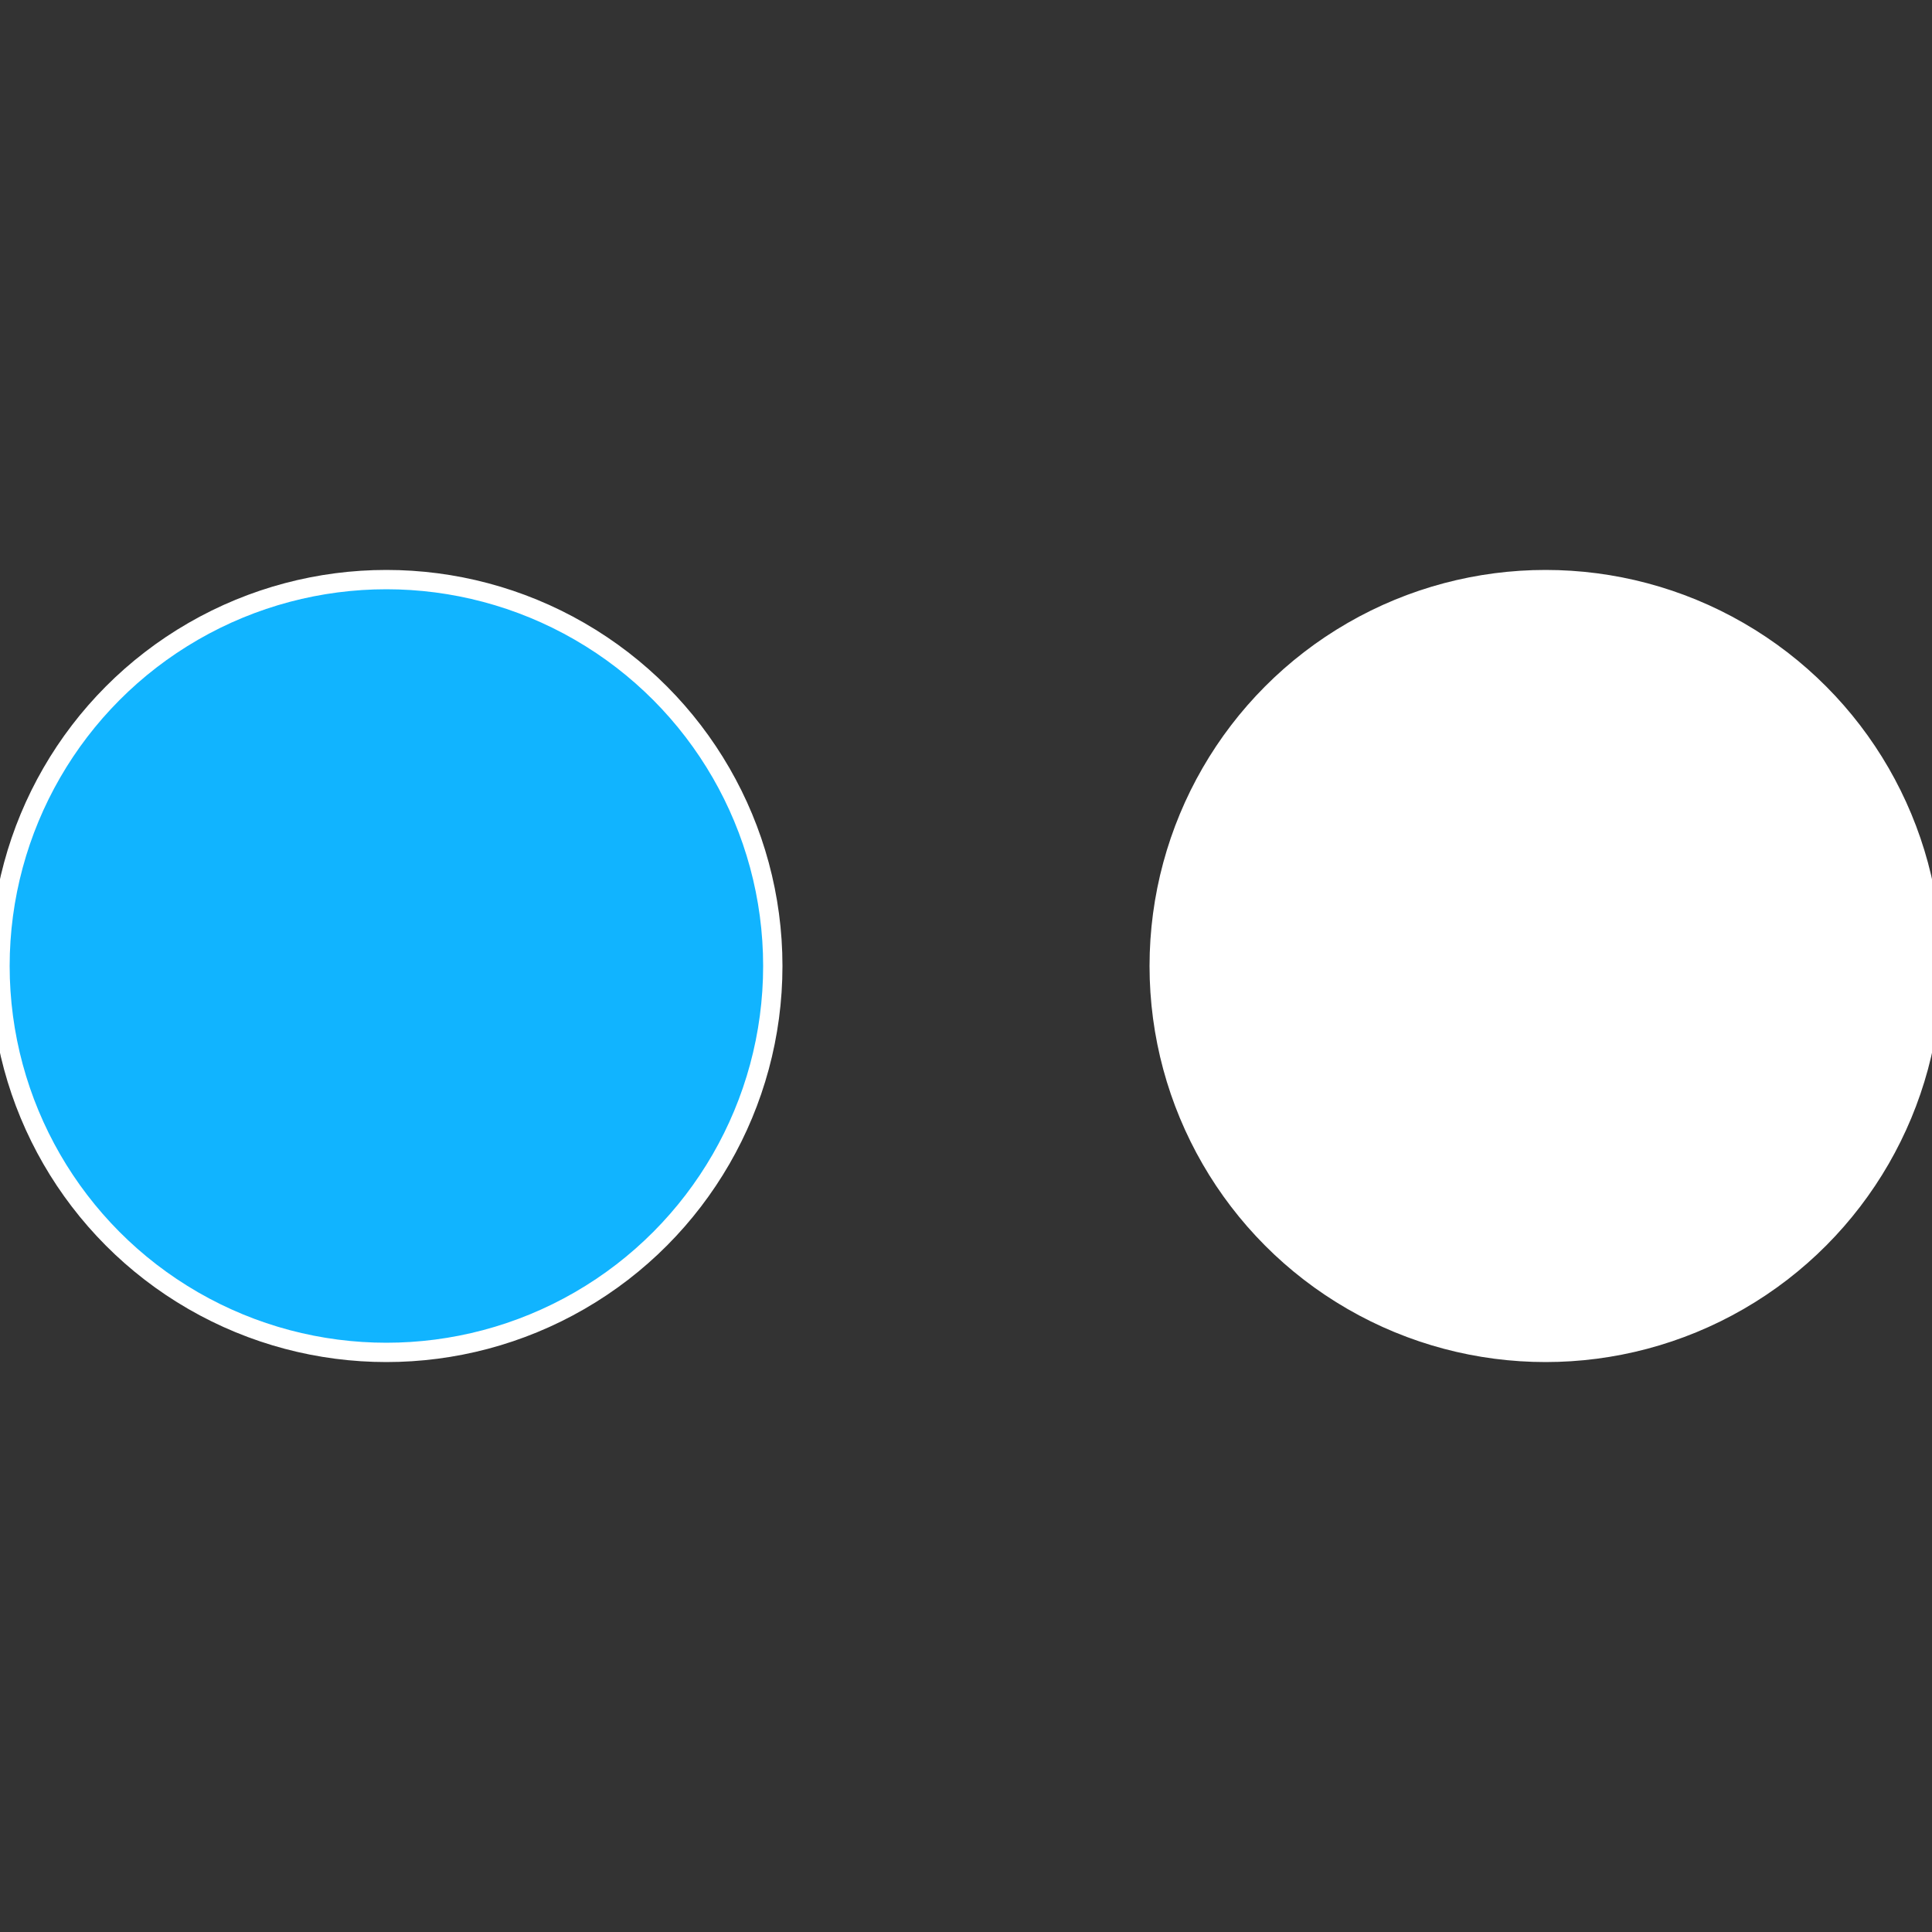
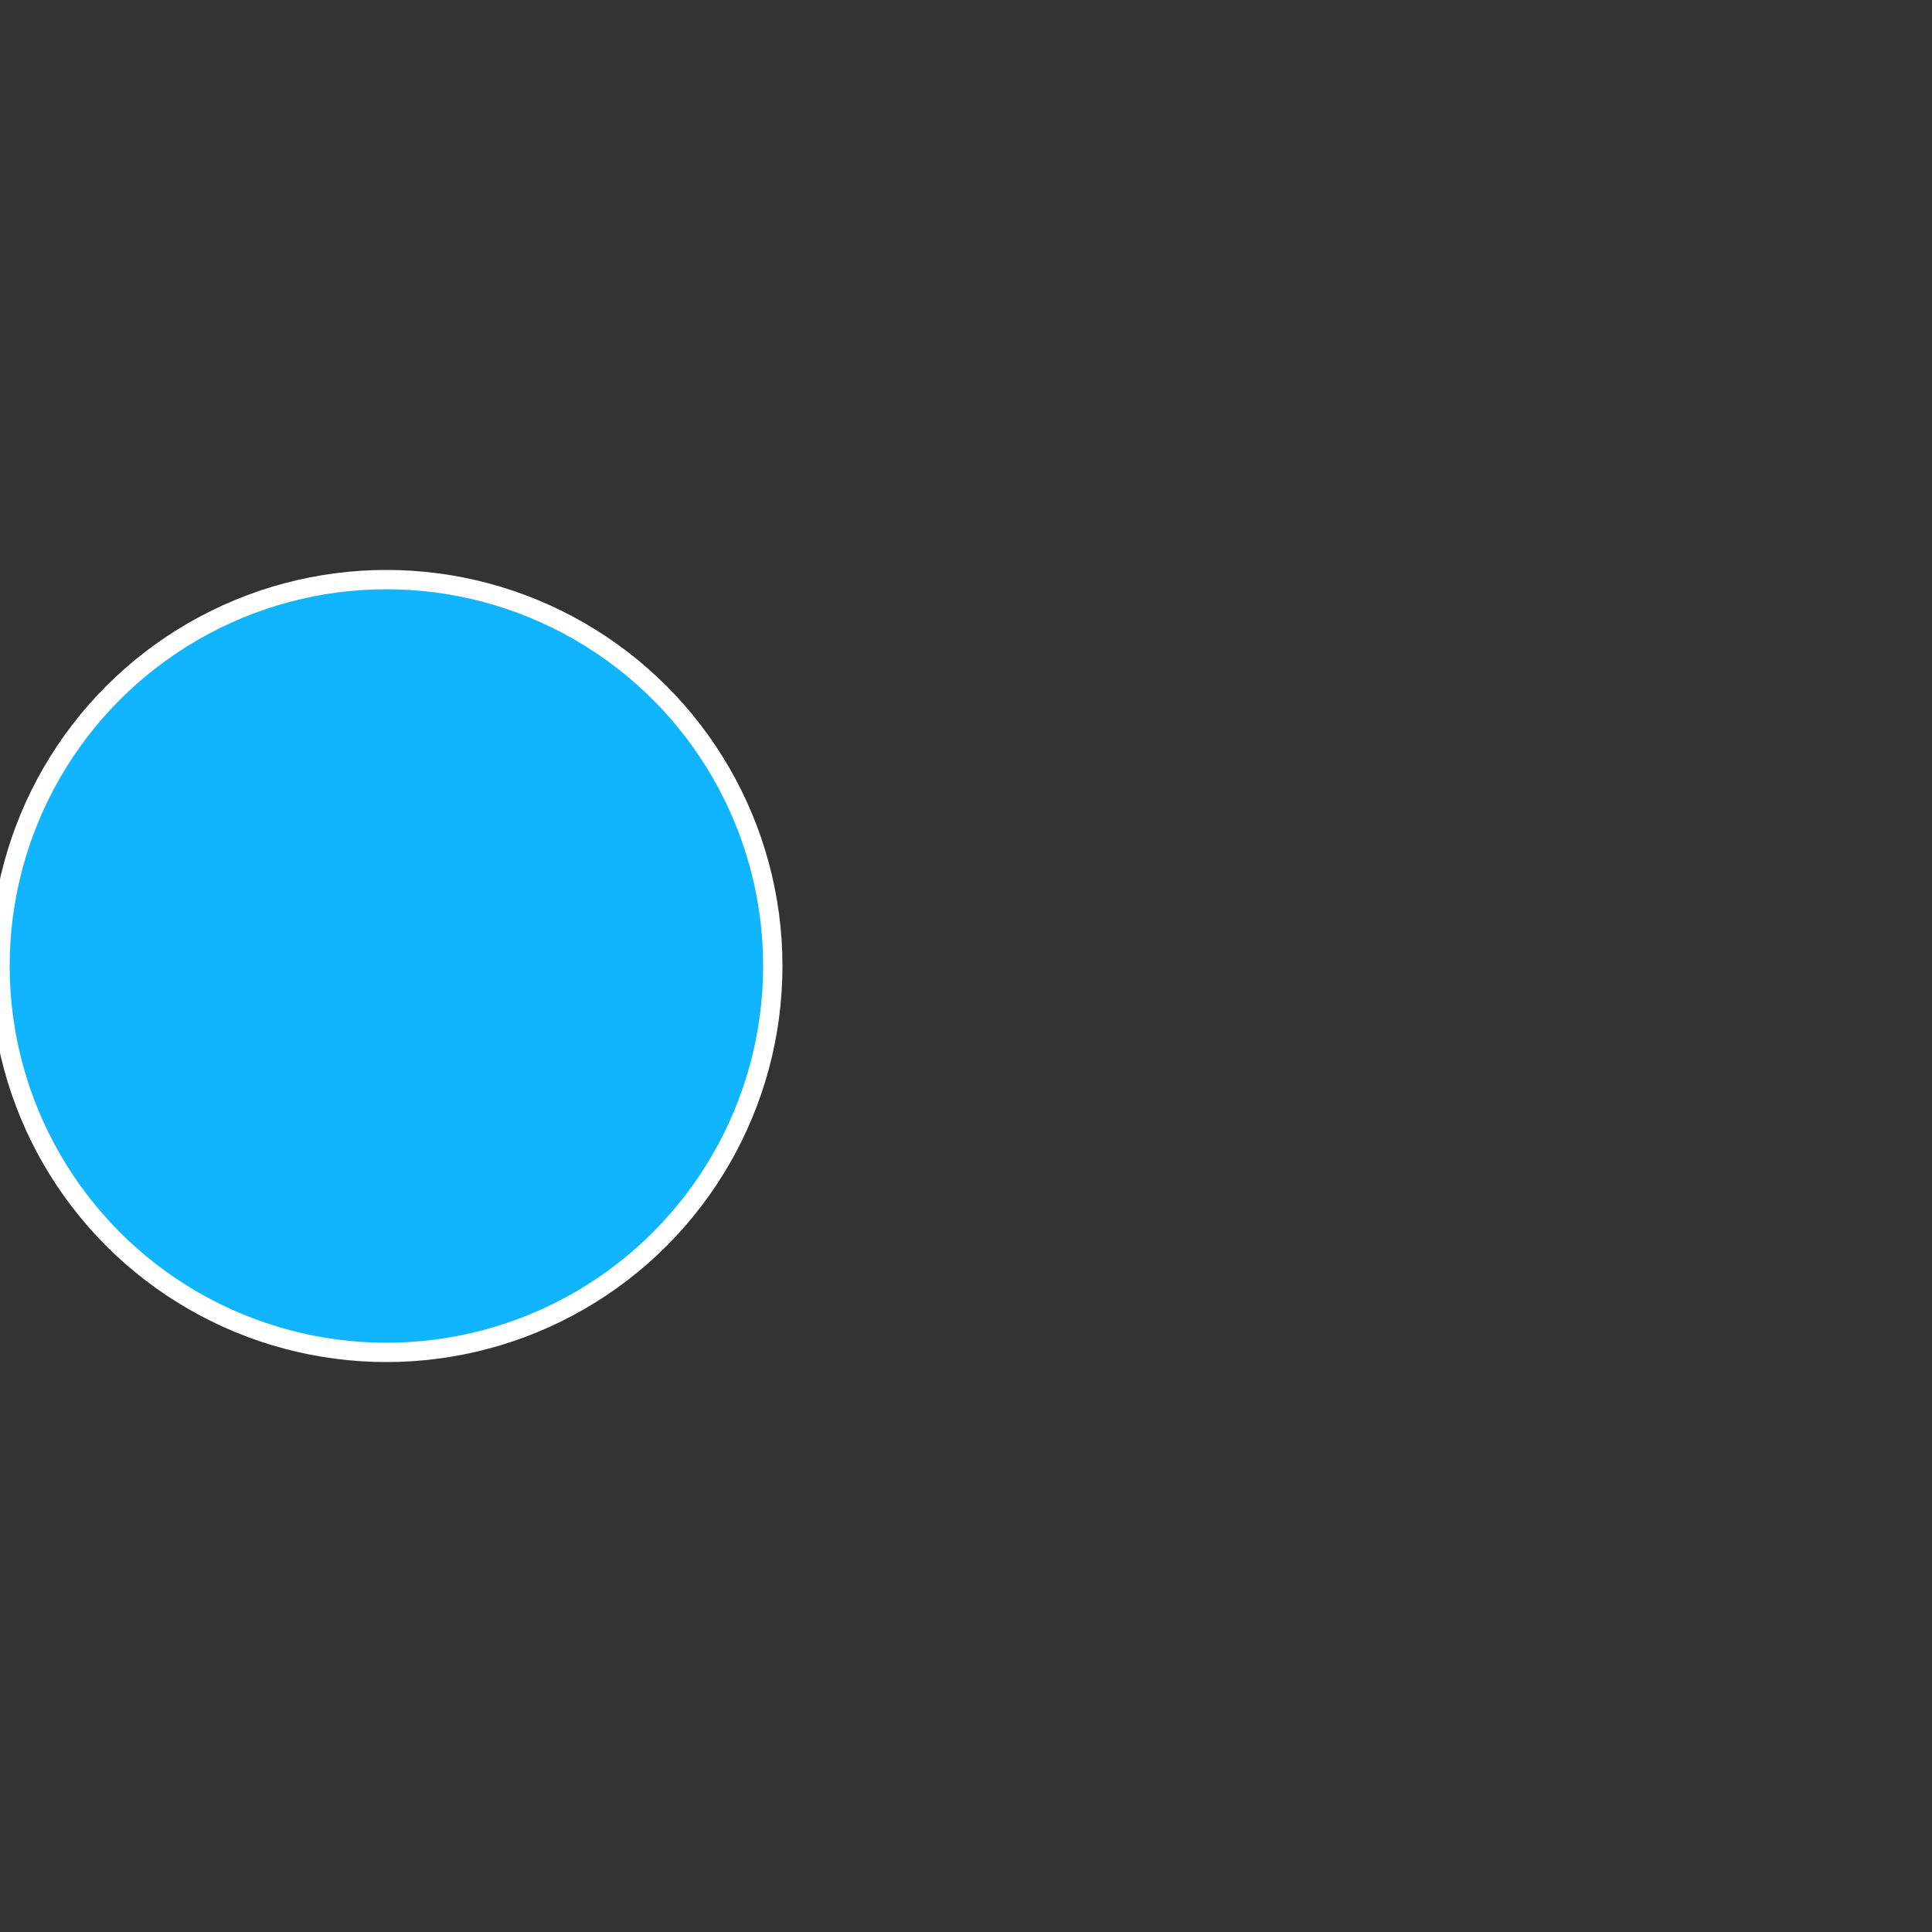
<svg xmlns="http://www.w3.org/2000/svg" width="500" height="500" viewBox="-1 -1 2 2">
  <rect x="-1" y="-1" width="2" height="2" fill="#333333" stroke="none" />
-   <circle cx="0.6" cy="0" r="0.4" fill="#ffffffffffffef791bb11b4" stroke="#fff" stroke-width="1%" />
  <circle cx="-0.6" cy="7.3478807948841E-17" r="0.4" fill="#11b4ffffffffffffff72ffffffffffffef79" stroke="#fff" stroke-width="1%" />
</svg>